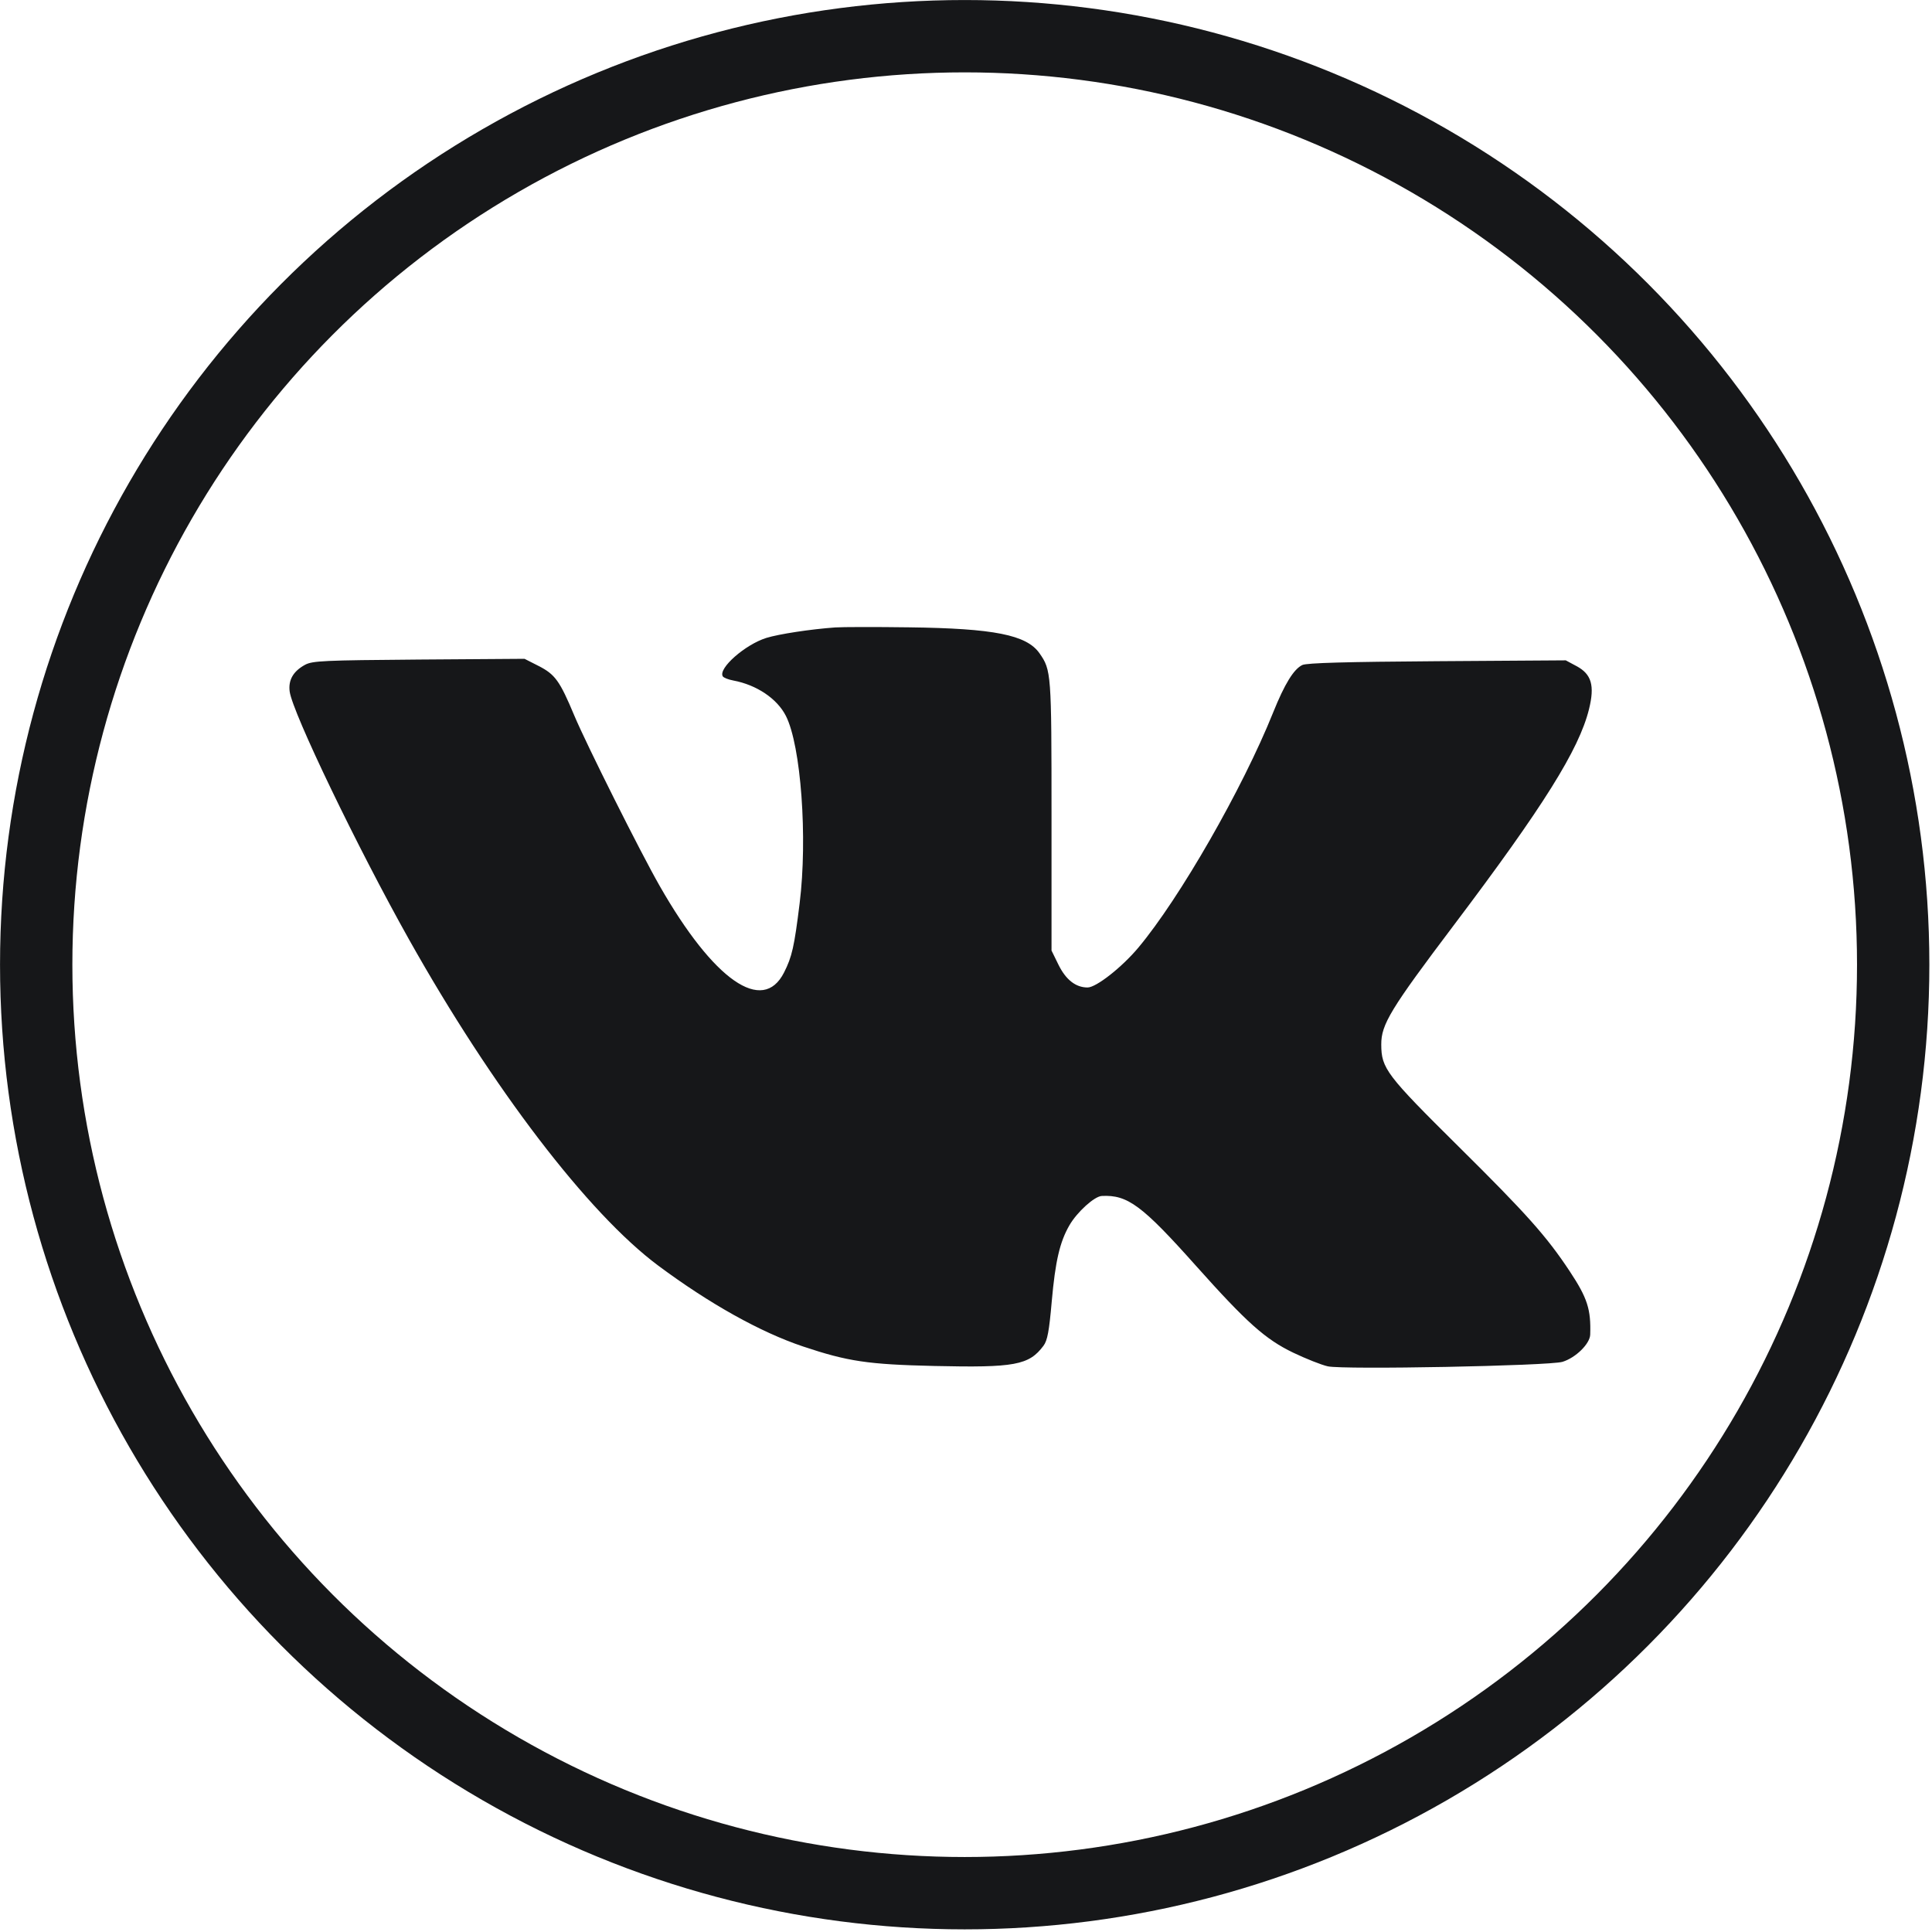
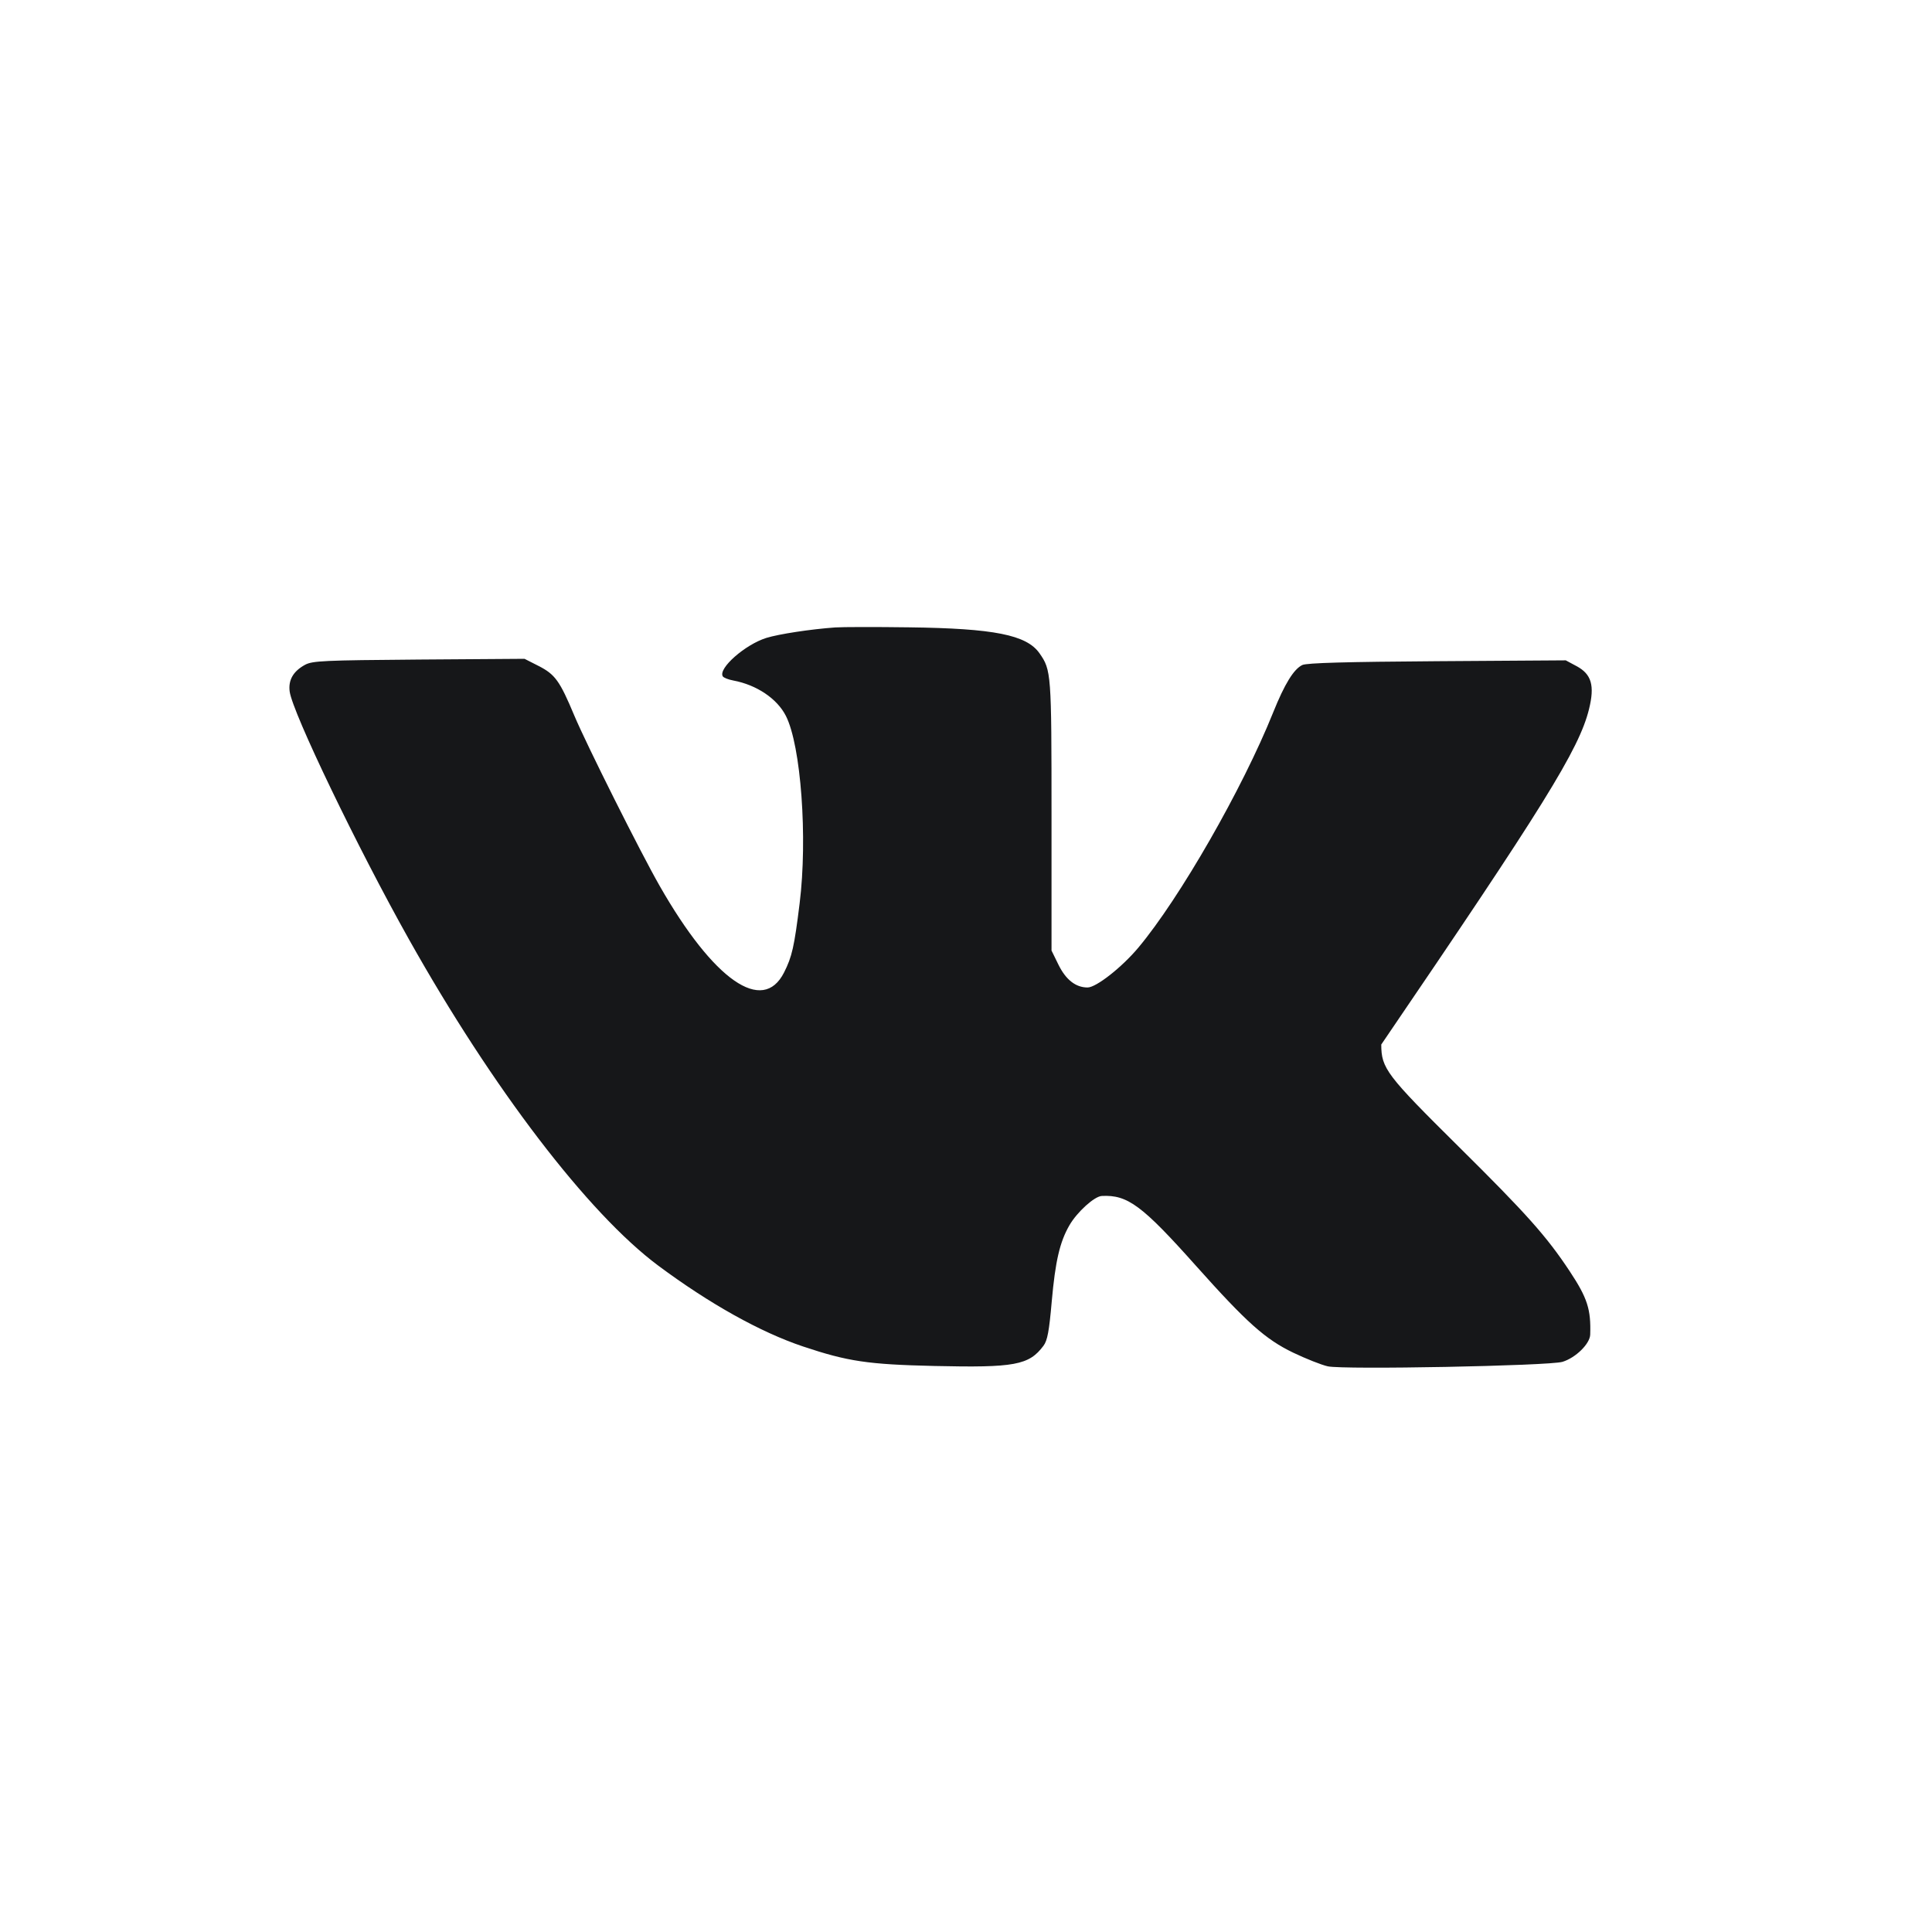
<svg xmlns="http://www.w3.org/2000/svg" width="34" height="34" viewBox="0 0 34 34" fill="none">
-   <circle cx="16.977" cy="16.977" r="16.34" stroke="#161719" stroke-width="1.273" />
-   <path fill-rule="evenodd" clip-rule="evenodd" d="M14.697 11.042C14.262 11.073 13.709 11.158 13.487 11.226C13.113 11.343 12.634 11.764 12.72 11.903C12.735 11.927 12.819 11.96 12.906 11.976C13.316 12.053 13.676 12.295 13.83 12.598C14.096 13.119 14.215 14.747 14.072 15.899C13.978 16.661 13.938 16.838 13.798 17.114C13.423 17.855 12.56 17.255 11.61 15.592C11.271 15 10.32 13.1 10.107 12.593C9.851 11.981 9.769 11.868 9.477 11.719L9.231 11.594L7.372 11.607C5.693 11.62 5.498 11.629 5.367 11.7C5.159 11.814 5.071 11.969 5.098 12.171C5.149 12.544 6.292 14.919 7.198 16.533C8.667 19.151 10.352 21.356 11.583 22.272C12.484 22.943 13.381 23.444 14.133 23.696C14.919 23.959 15.274 24.012 16.444 24.039C17.858 24.071 18.108 24.025 18.363 23.684C18.433 23.591 18.463 23.429 18.509 22.902C18.572 22.195 18.65 21.857 18.82 21.563C18.955 21.329 19.26 21.053 19.39 21.047C19.845 21.024 20.099 21.213 21.049 22.278C21.94 23.276 22.269 23.57 22.761 23.806C22.983 23.912 23.255 24.02 23.366 24.045C23.635 24.107 27.263 24.037 27.497 23.966C27.729 23.895 27.979 23.65 27.985 23.488C28 23.043 27.936 22.843 27.625 22.373C27.216 21.755 26.864 21.361 25.668 20.177C24.398 18.919 24.309 18.802 24.308 18.382C24.306 18.029 24.471 17.757 25.586 16.28C27.159 14.196 27.789 13.19 27.964 12.48C28.067 12.064 28.008 11.863 27.743 11.722L27.555 11.621L25.292 11.636C23.695 11.647 22.997 11.666 22.919 11.703C22.768 11.775 22.607 12.036 22.405 12.539C21.867 13.879 20.761 15.808 20.032 16.678C19.742 17.024 19.291 17.378 19.14 17.378C18.93 17.378 18.757 17.242 18.626 16.975L18.505 16.728V14.354C18.505 11.842 18.501 11.793 18.293 11.496C18.066 11.173 17.494 11.059 15.996 11.04C15.405 11.032 14.82 11.033 14.697 11.042Z" fill="#161719" />
+   <path fill-rule="evenodd" clip-rule="evenodd" d="M14.697 11.042C14.262 11.073 13.709 11.158 13.487 11.226C13.113 11.343 12.634 11.764 12.72 11.903C12.735 11.927 12.819 11.96 12.906 11.976C13.316 12.053 13.676 12.295 13.83 12.598C14.096 13.119 14.215 14.747 14.072 15.899C13.978 16.661 13.938 16.838 13.798 17.114C13.423 17.855 12.56 17.255 11.61 15.592C11.271 15 10.32 13.1 10.107 12.593C9.851 11.981 9.769 11.868 9.477 11.719L9.231 11.594L7.372 11.607C5.693 11.62 5.498 11.629 5.367 11.7C5.159 11.814 5.071 11.969 5.098 12.171C5.149 12.544 6.292 14.919 7.198 16.533C8.667 19.151 10.352 21.356 11.583 22.272C12.484 22.943 13.381 23.444 14.133 23.696C14.919 23.959 15.274 24.012 16.444 24.039C17.858 24.071 18.108 24.025 18.363 23.684C18.433 23.591 18.463 23.429 18.509 22.902C18.572 22.195 18.65 21.857 18.82 21.563C18.955 21.329 19.26 21.053 19.39 21.047C19.845 21.024 20.099 21.213 21.049 22.278C21.94 23.276 22.269 23.57 22.761 23.806C22.983 23.912 23.255 24.02 23.366 24.045C23.635 24.107 27.263 24.037 27.497 23.966C27.729 23.895 27.979 23.65 27.985 23.488C28 23.043 27.936 22.843 27.625 22.373C27.216 21.755 26.864 21.361 25.668 20.177C24.398 18.919 24.309 18.802 24.308 18.382C27.159 14.196 27.789 13.19 27.964 12.48C28.067 12.064 28.008 11.863 27.743 11.722L27.555 11.621L25.292 11.636C23.695 11.647 22.997 11.666 22.919 11.703C22.768 11.775 22.607 12.036 22.405 12.539C21.867 13.879 20.761 15.808 20.032 16.678C19.742 17.024 19.291 17.378 19.14 17.378C18.93 17.378 18.757 17.242 18.626 16.975L18.505 16.728V14.354C18.505 11.842 18.501 11.793 18.293 11.496C18.066 11.173 17.494 11.059 15.996 11.04C15.405 11.032 14.82 11.033 14.697 11.042Z" fill="#161719" />
</svg>